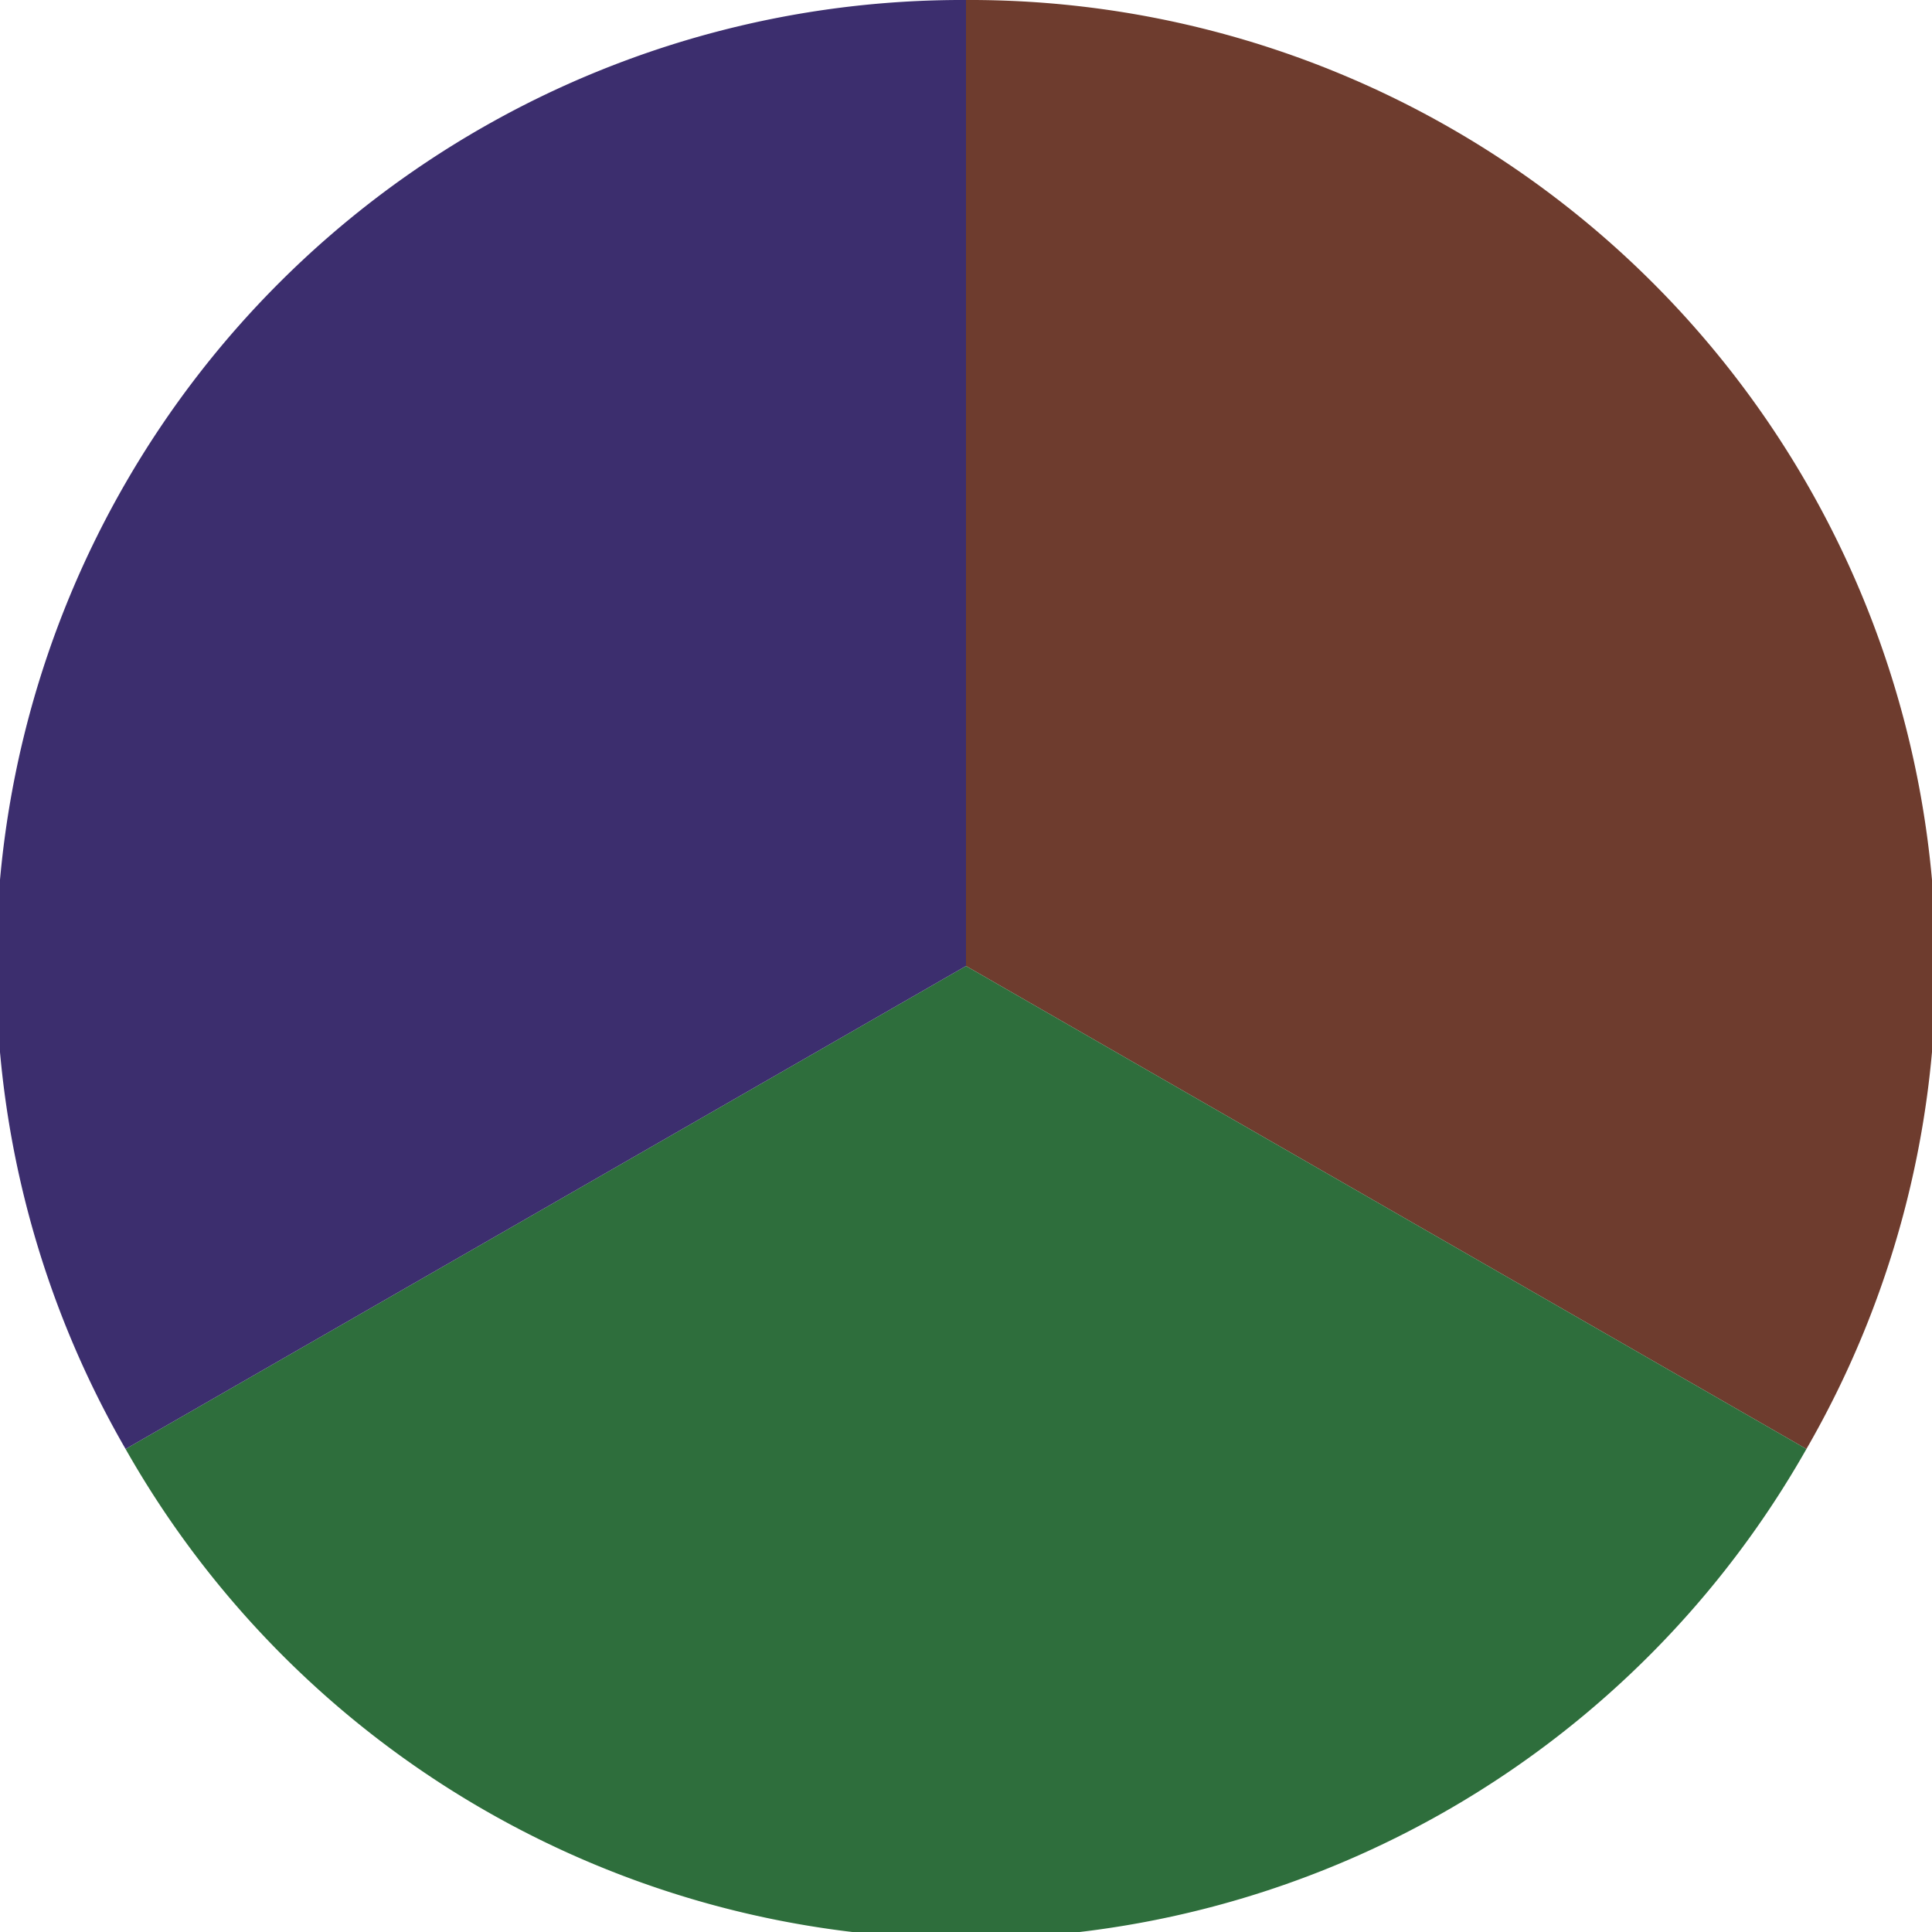
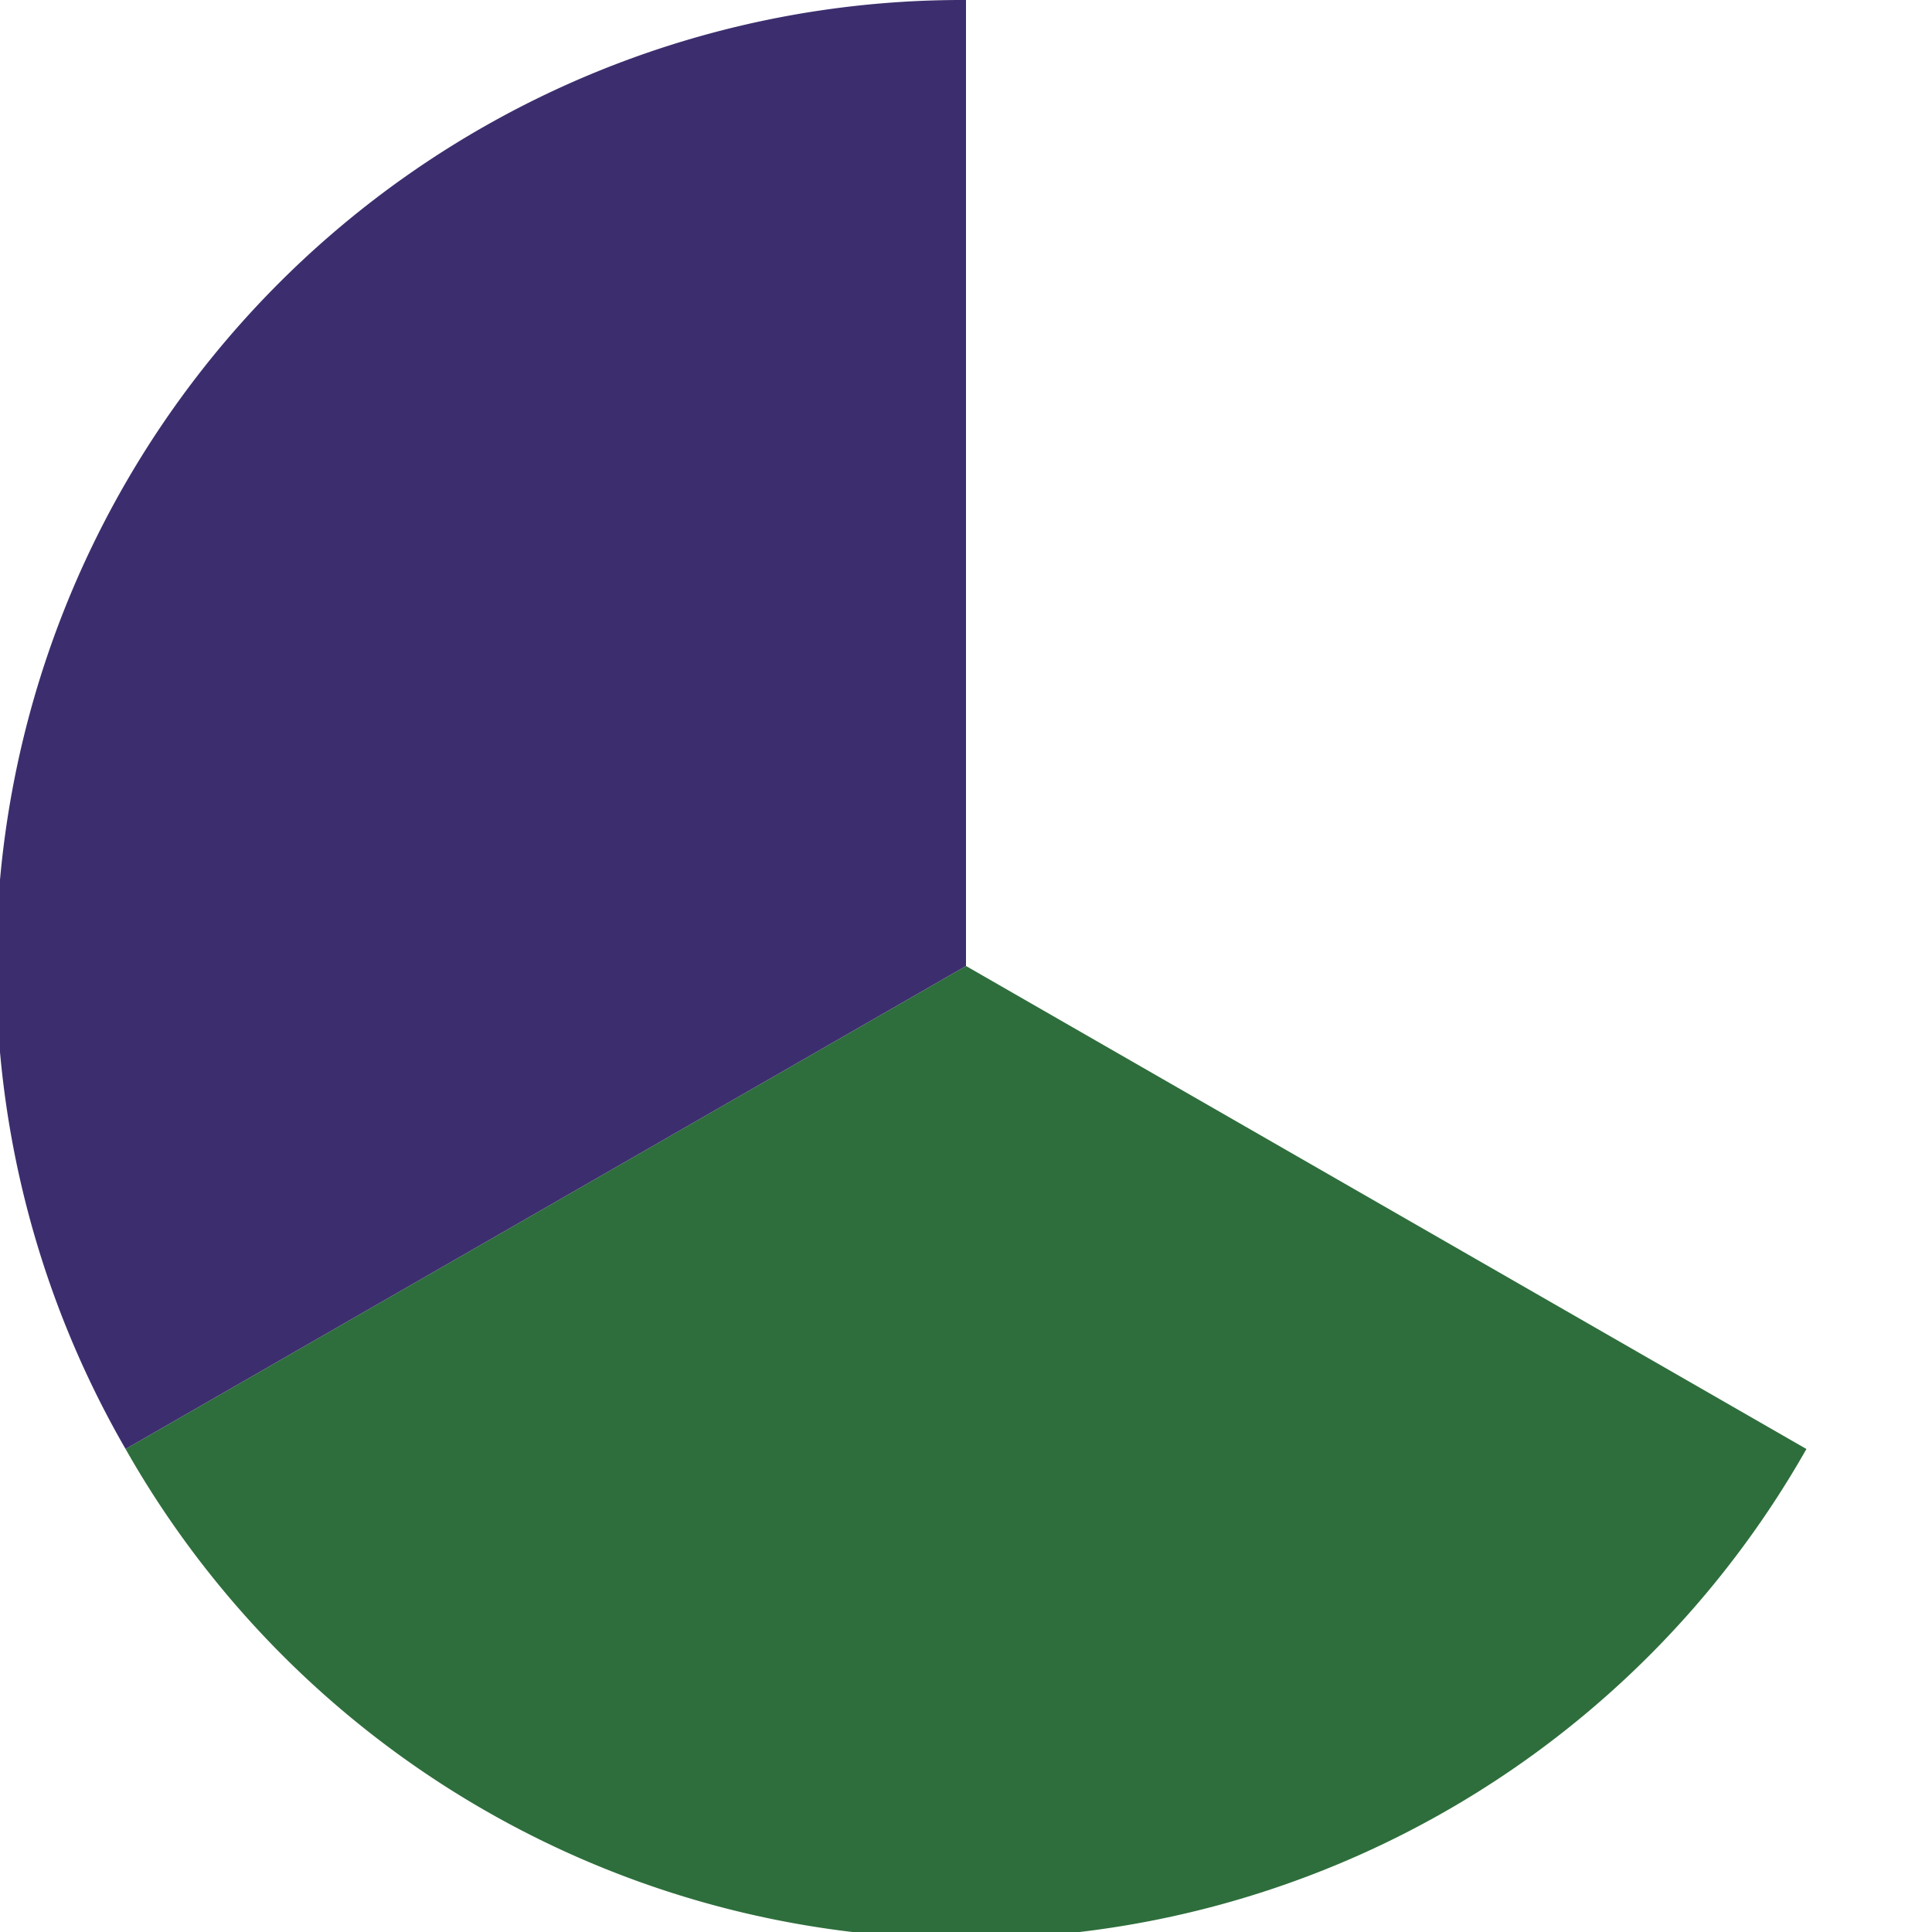
<svg xmlns="http://www.w3.org/2000/svg" width="500" height="500" viewBox="-1 -1 2 2">
-   <path d="M 0 -1               A 1,1 0 0,1 0.87 0.5             L 0,0              z" fill="#6e3c2e" />
  <path d="M 0.87 0.5               A 1,1 0 0,1 -0.87 0.5             L 0,0              z" fill="#2e6e3c" />
  <path d="M -0.87 0.5               A 1,1 0 0,1 -0 -1             L 0,0              z" fill="#3c2e6e" />
</svg>